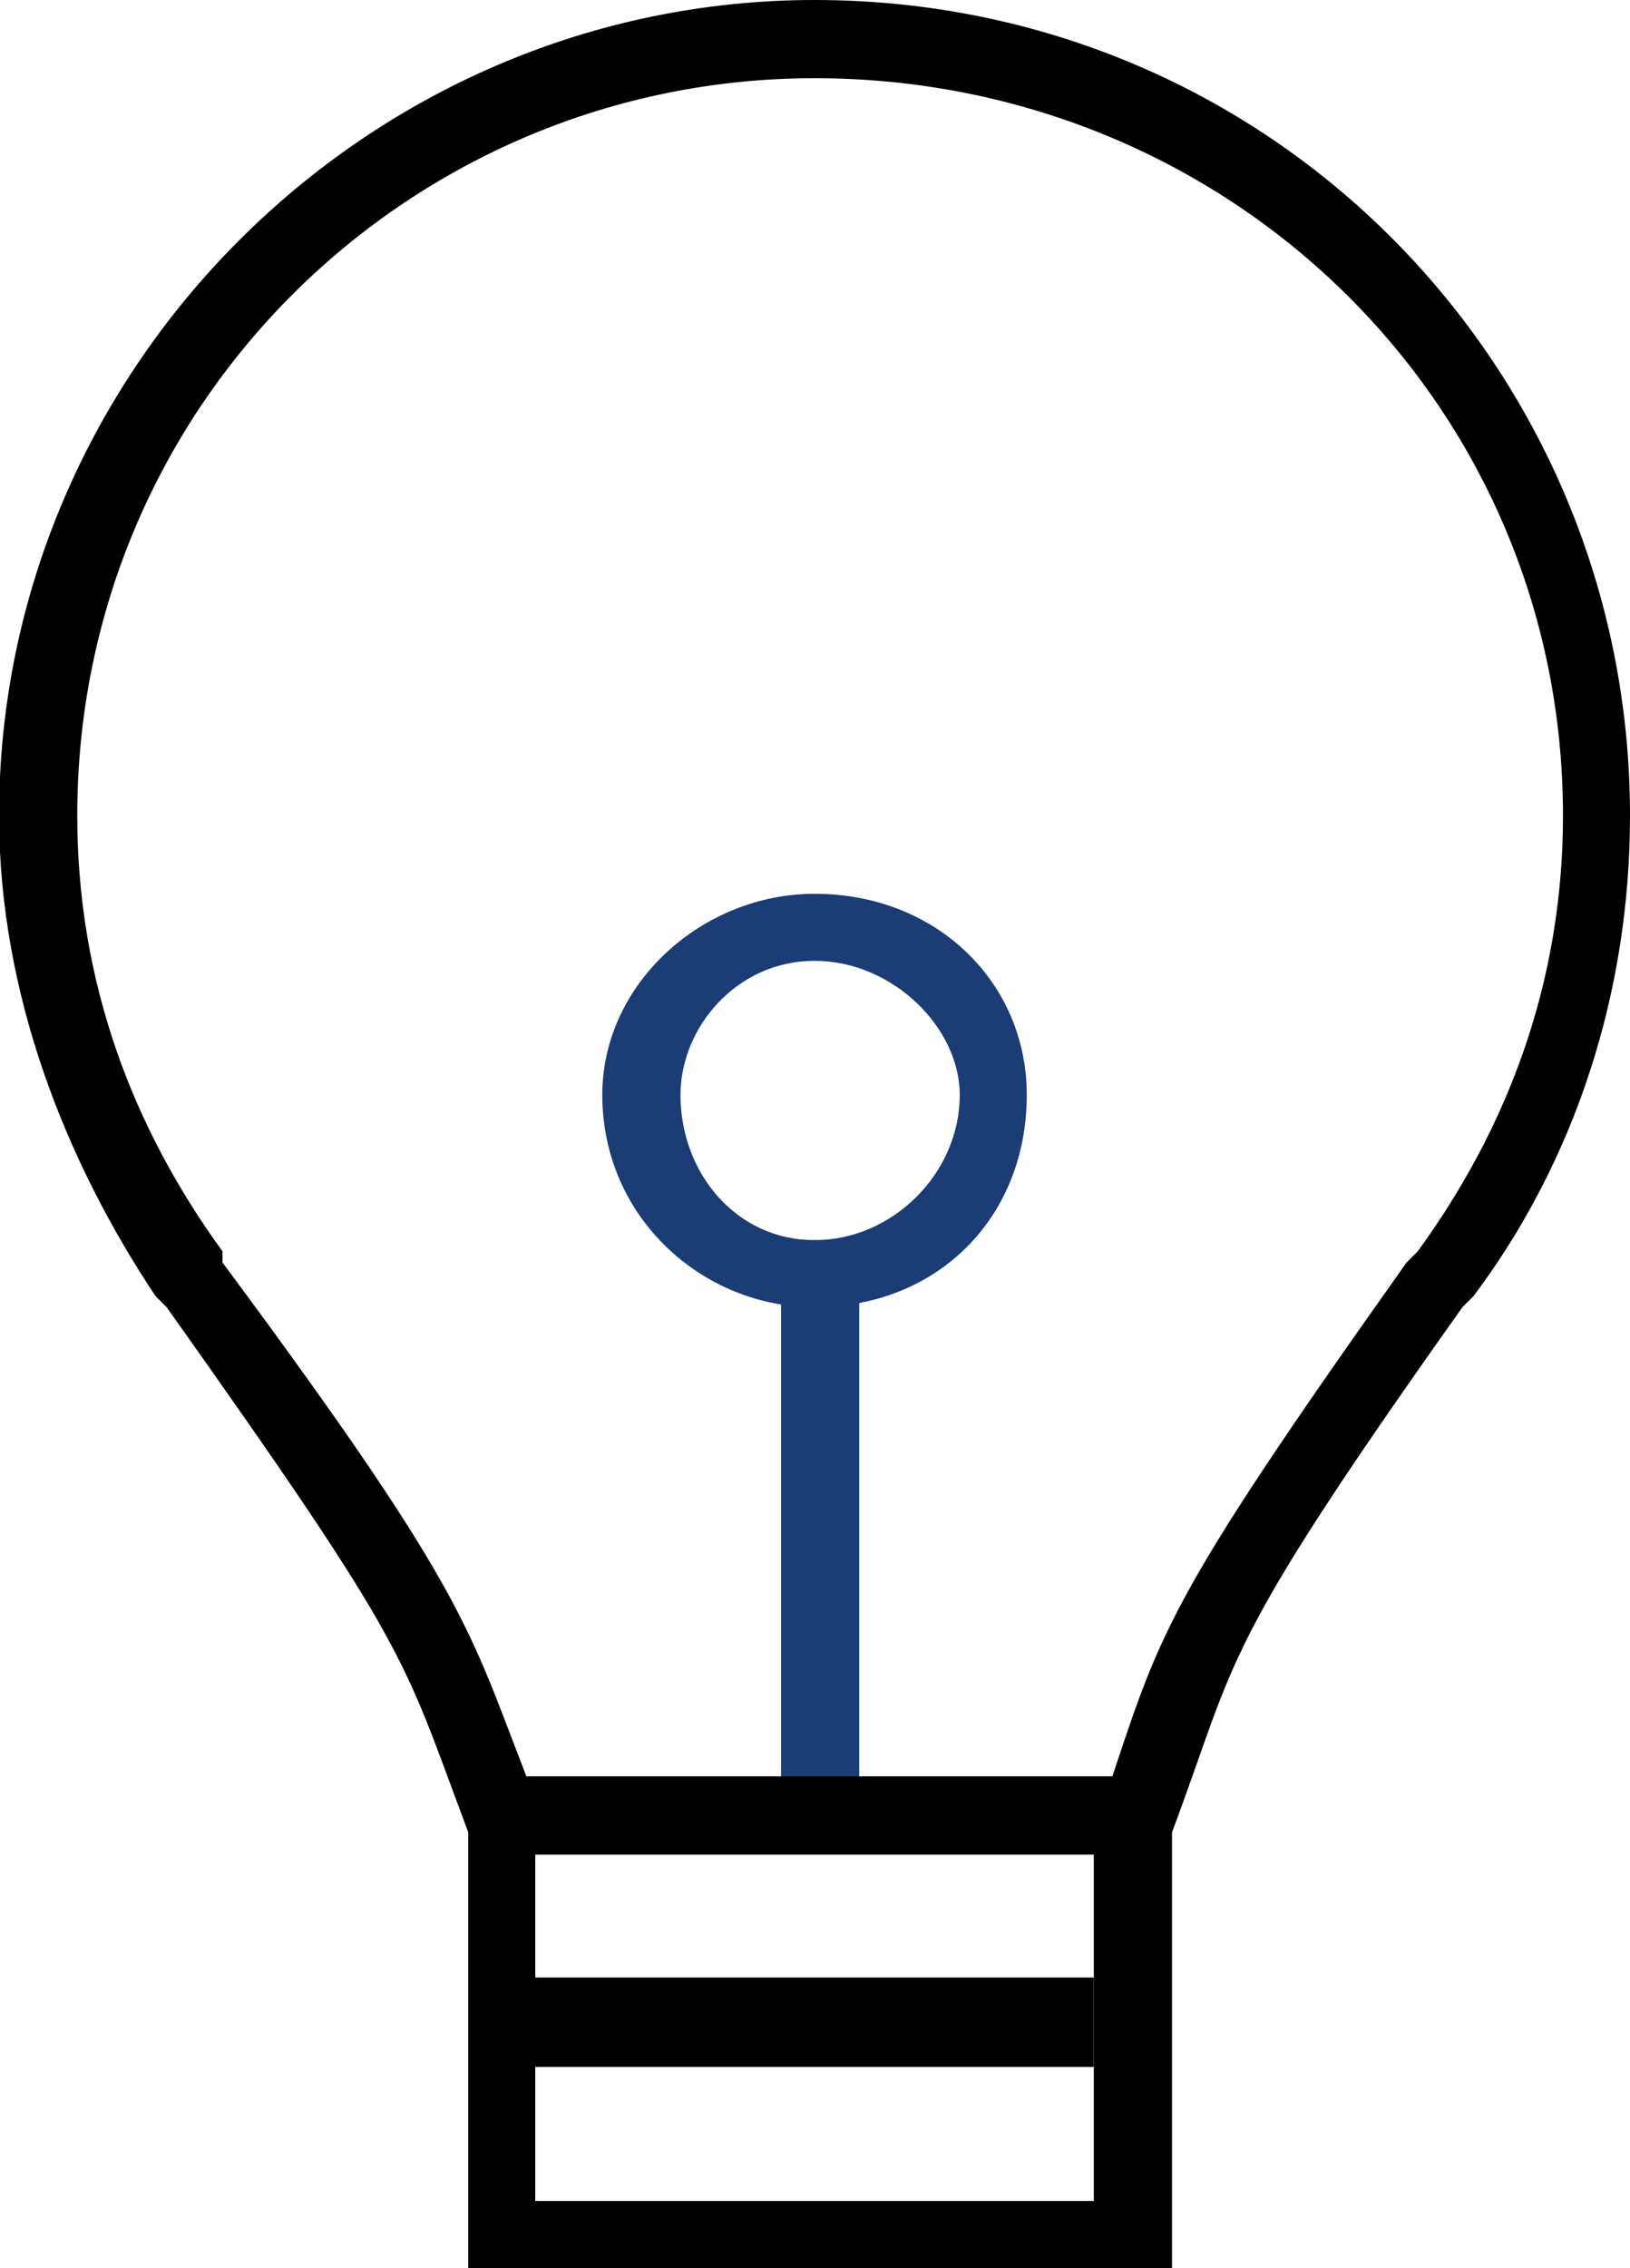
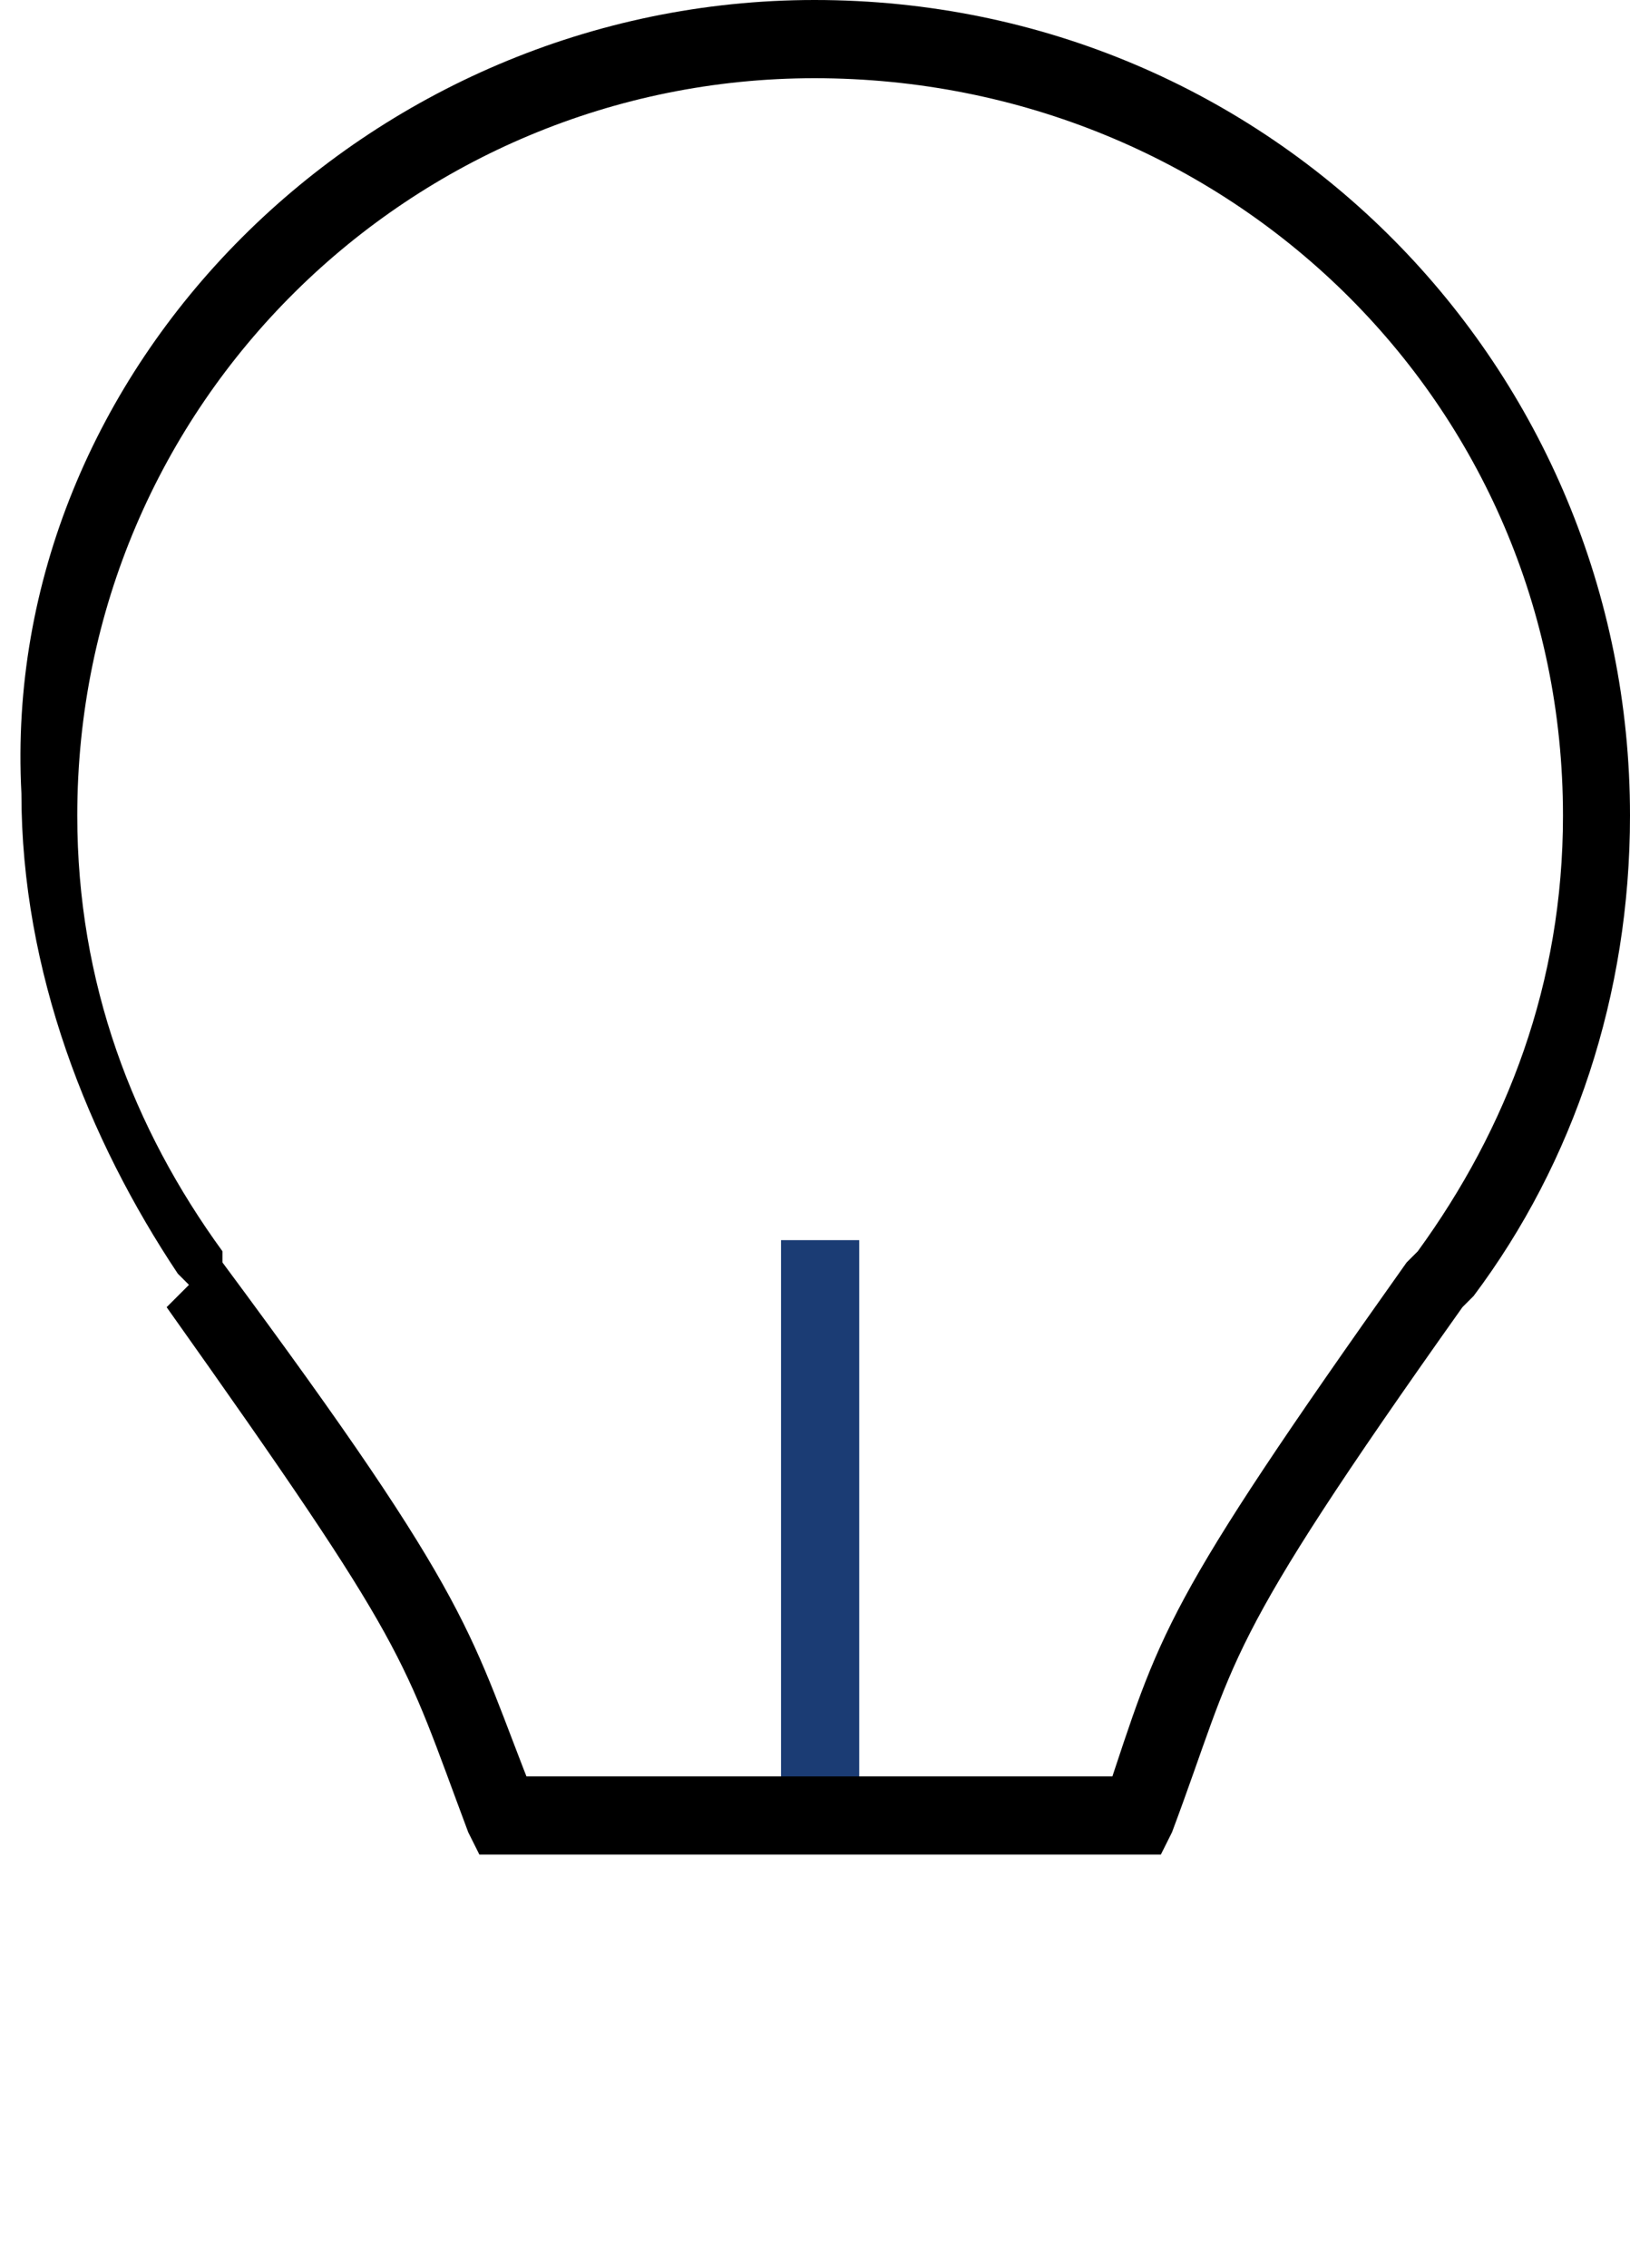
<svg xmlns="http://www.w3.org/2000/svg" version="1.1" baseProfile="tiny" id="Layer_1" x="0px" y="0px" viewBox="0 0 17.51 24.36" xml:space="preserve">
  <rect x="8.39" y="13.32" fill="#1B3C74" width="0.84" height="6.24" />
-   <path fill="#1B3C74" d="M10.67,11.76h0.36c0,1.32-0.96,2.28-2.28,2.28c-1.2,0-2.28-0.96-2.28-2.28c0-1.2,1.08-2.16,2.28-2.16  c1.32,0,2.28,0.96,2.28,2.16H10.67h-0.36c0-0.72-0.72-1.44-1.56-1.44s-1.44,0.72-1.44,1.44c0,0.84,0.6,1.56,1.44,1.56  s1.56-0.72,1.56-1.56H10.67z" />
-   <path d="M17.15,8.76h0.36c0,1.92-0.6,3.72-1.68,5.16l-0.12,0.12c-2.64,3.72-2.4,3.72-3.12,5.64l-0.12,0.24H5.15l-0.12-0.24  c-0.72-1.92-0.6-1.92-3.24-5.64l0.24-0.24l-0.24,0.24l-0.12-0.12c-0.96-1.44-1.68-3.24-1.68-5.16C-0.01,3.96,3.95,0,8.75,0  c4.92,0,8.76,3.96,8.76,8.76H17.15h-0.36c0-4.44-3.6-7.92-8.04-7.92c-4.32,0-7.92,3.48-7.92,7.92c0,1.8,0.6,3.36,1.56,4.68  l-0.36,0.24l0.36-0.24v0.12c2.76,3.72,2.64,3.96,3.36,5.76l-0.36,0.24v-0.48h6.84v0.48l-0.36-0.24c0.6-1.8,0.6-2.04,3.24-5.76  l0.12-0.12c0.96-1.32,1.56-2.88,1.56-4.68H17.15z" />
-   <polygon points="12.23,19.56 12.23,19.92 5.75,19.92 5.75,23.64 11.75,23.64 11.75,19.56 12.23,19.56 12.23,19.92 12.23,19.56   12.59,19.56 12.59,24.36 5.03,24.36 5.03,19.08 12.59,19.08 12.59,19.56 " />
-   <rect x="5.27" y="21.24" width="6.48" height="0.96" />
+   <path d="M17.15,8.76h0.36c0,1.92-0.6,3.72-1.68,5.16l-0.12,0.12c-2.64,3.72-2.4,3.72-3.12,5.64l-0.12,0.24H5.15l-0.12-0.24  c-0.72-1.92-0.6-1.92-3.24-5.64l0.24-0.24l-0.12-0.12c-0.96-1.44-1.68-3.24-1.68-5.16C-0.01,3.96,3.95,0,8.75,0  c4.92,0,8.76,3.96,8.76,8.76H17.15h-0.36c0-4.44-3.6-7.92-8.04-7.92c-4.32,0-7.92,3.48-7.92,7.92c0,1.8,0.6,3.36,1.56,4.68  l-0.36,0.24l0.36-0.24v0.12c2.76,3.72,2.64,3.96,3.36,5.76l-0.36,0.24v-0.48h6.84v0.48l-0.36-0.24c0.6-1.8,0.6-2.04,3.24-5.76  l0.12-0.12c0.96-1.32,1.56-2.88,1.56-4.68H17.15z" />
</svg>